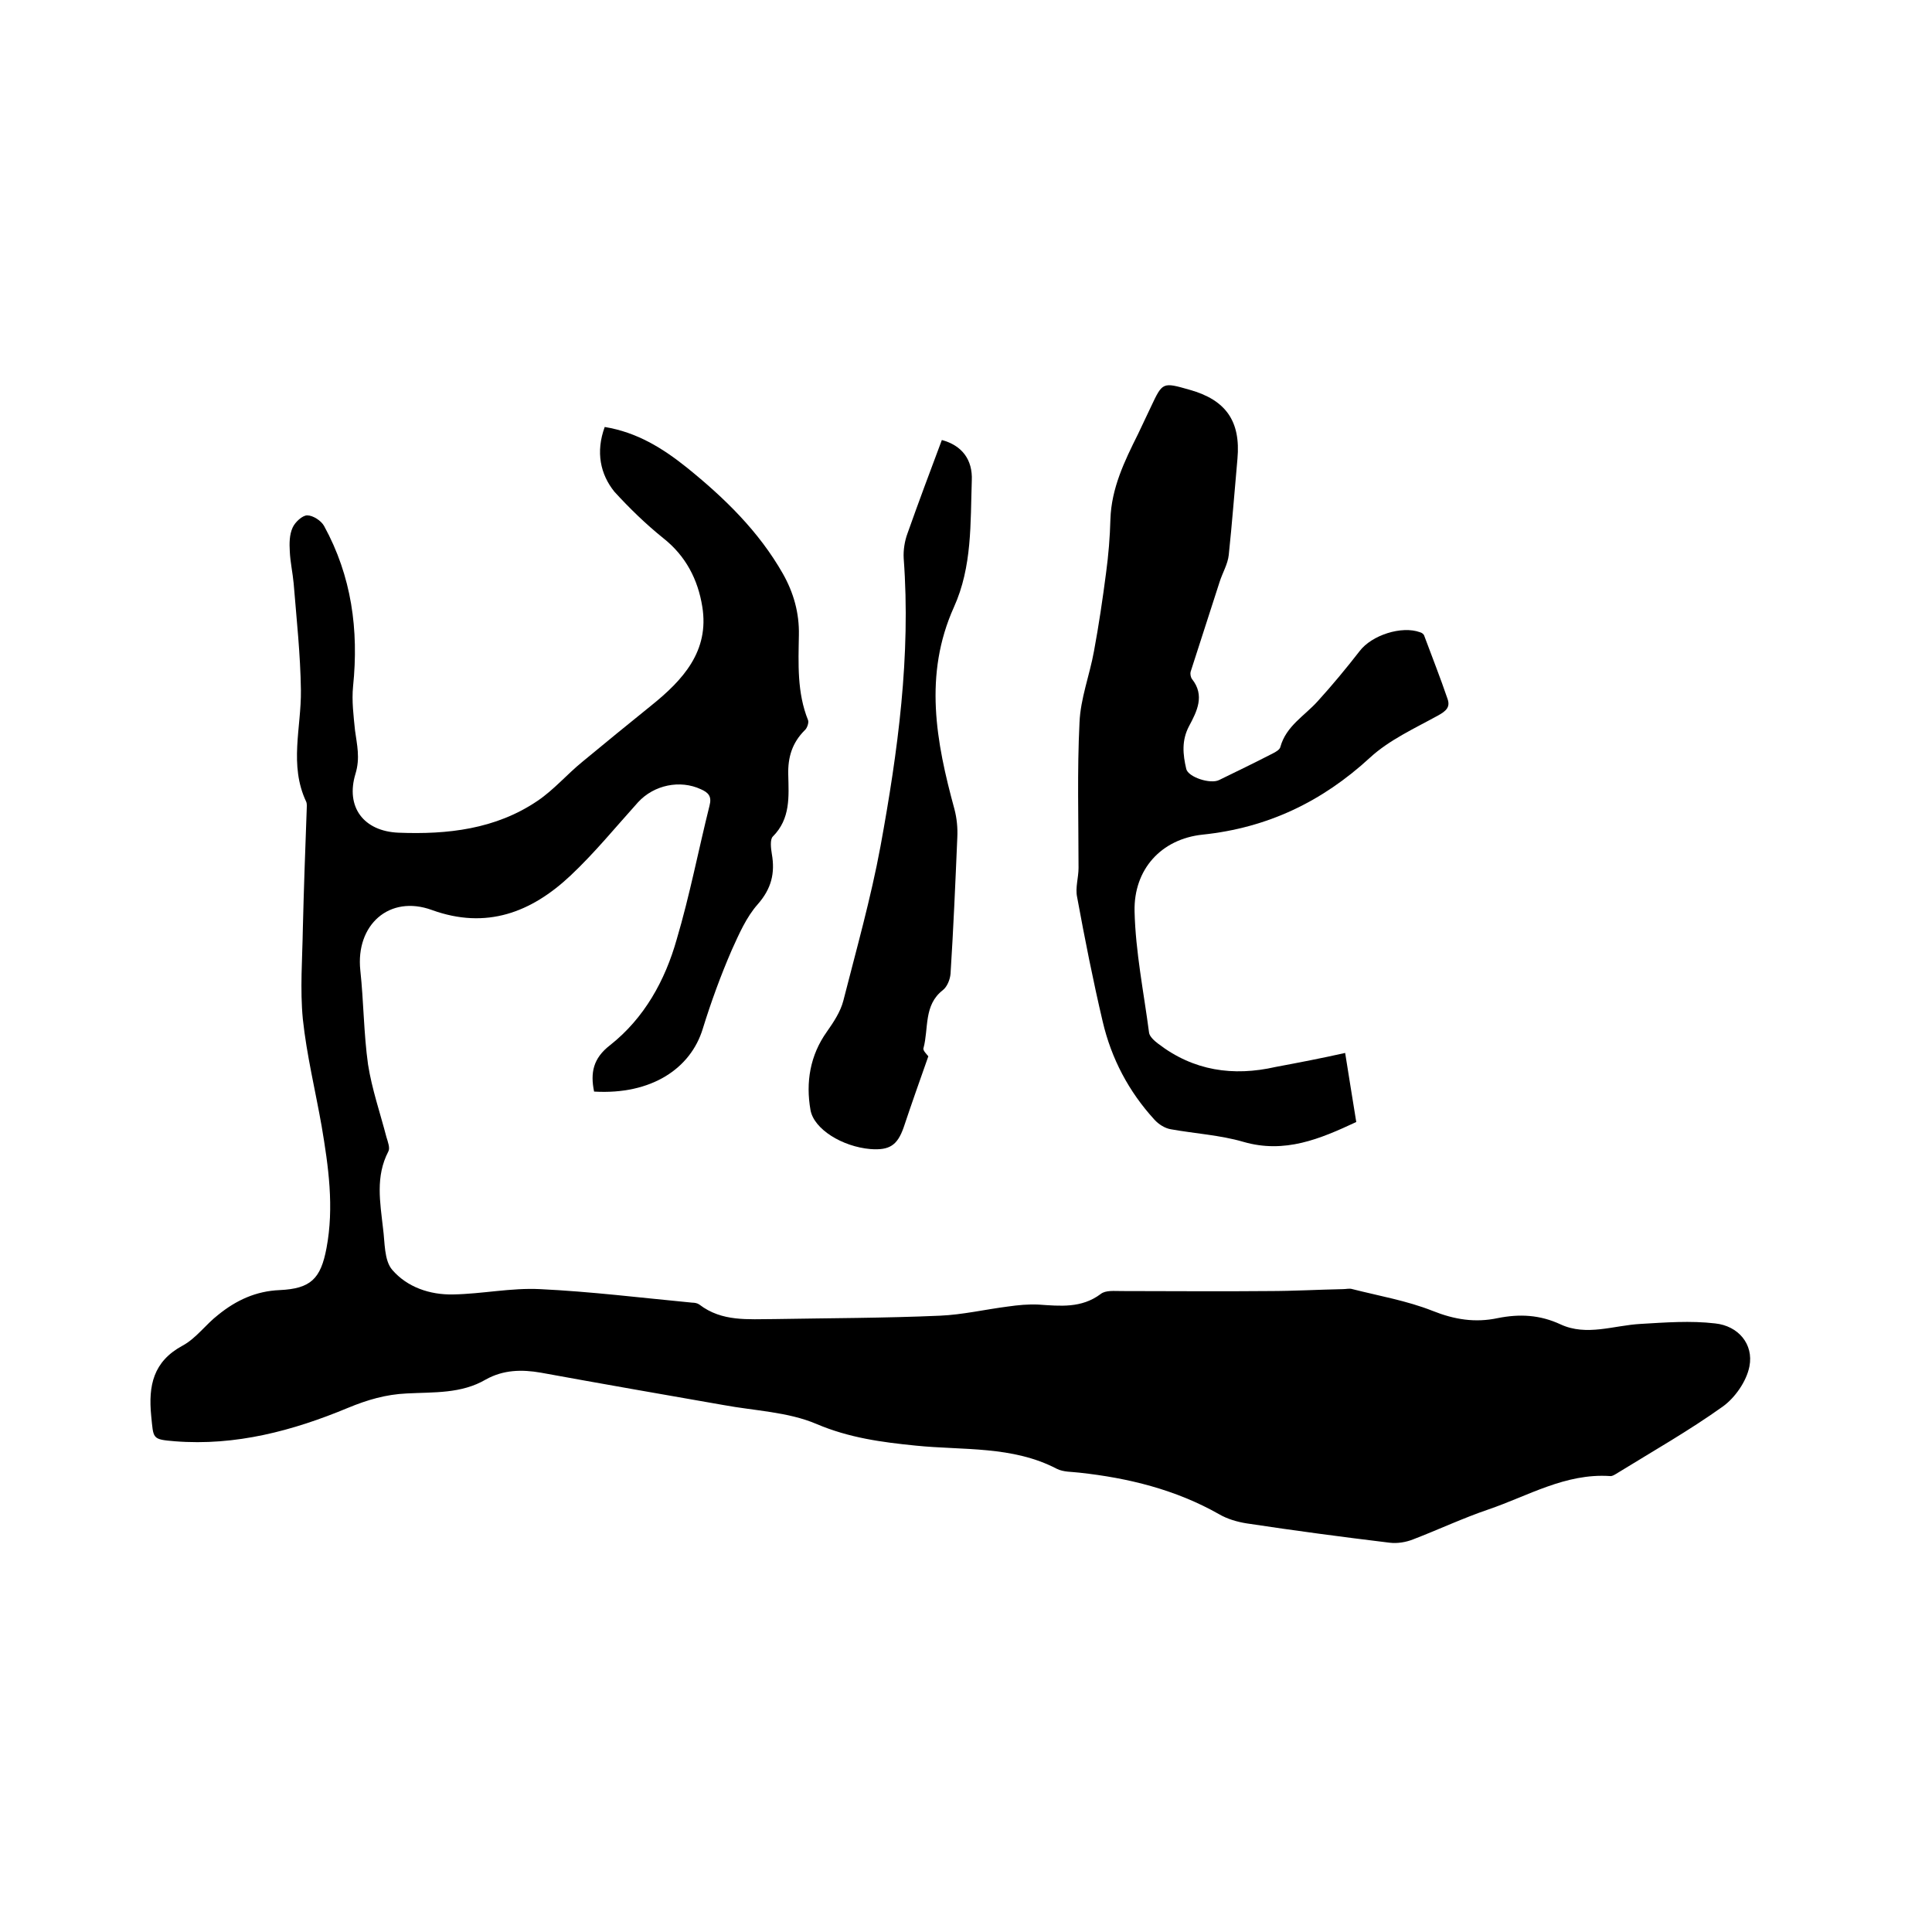
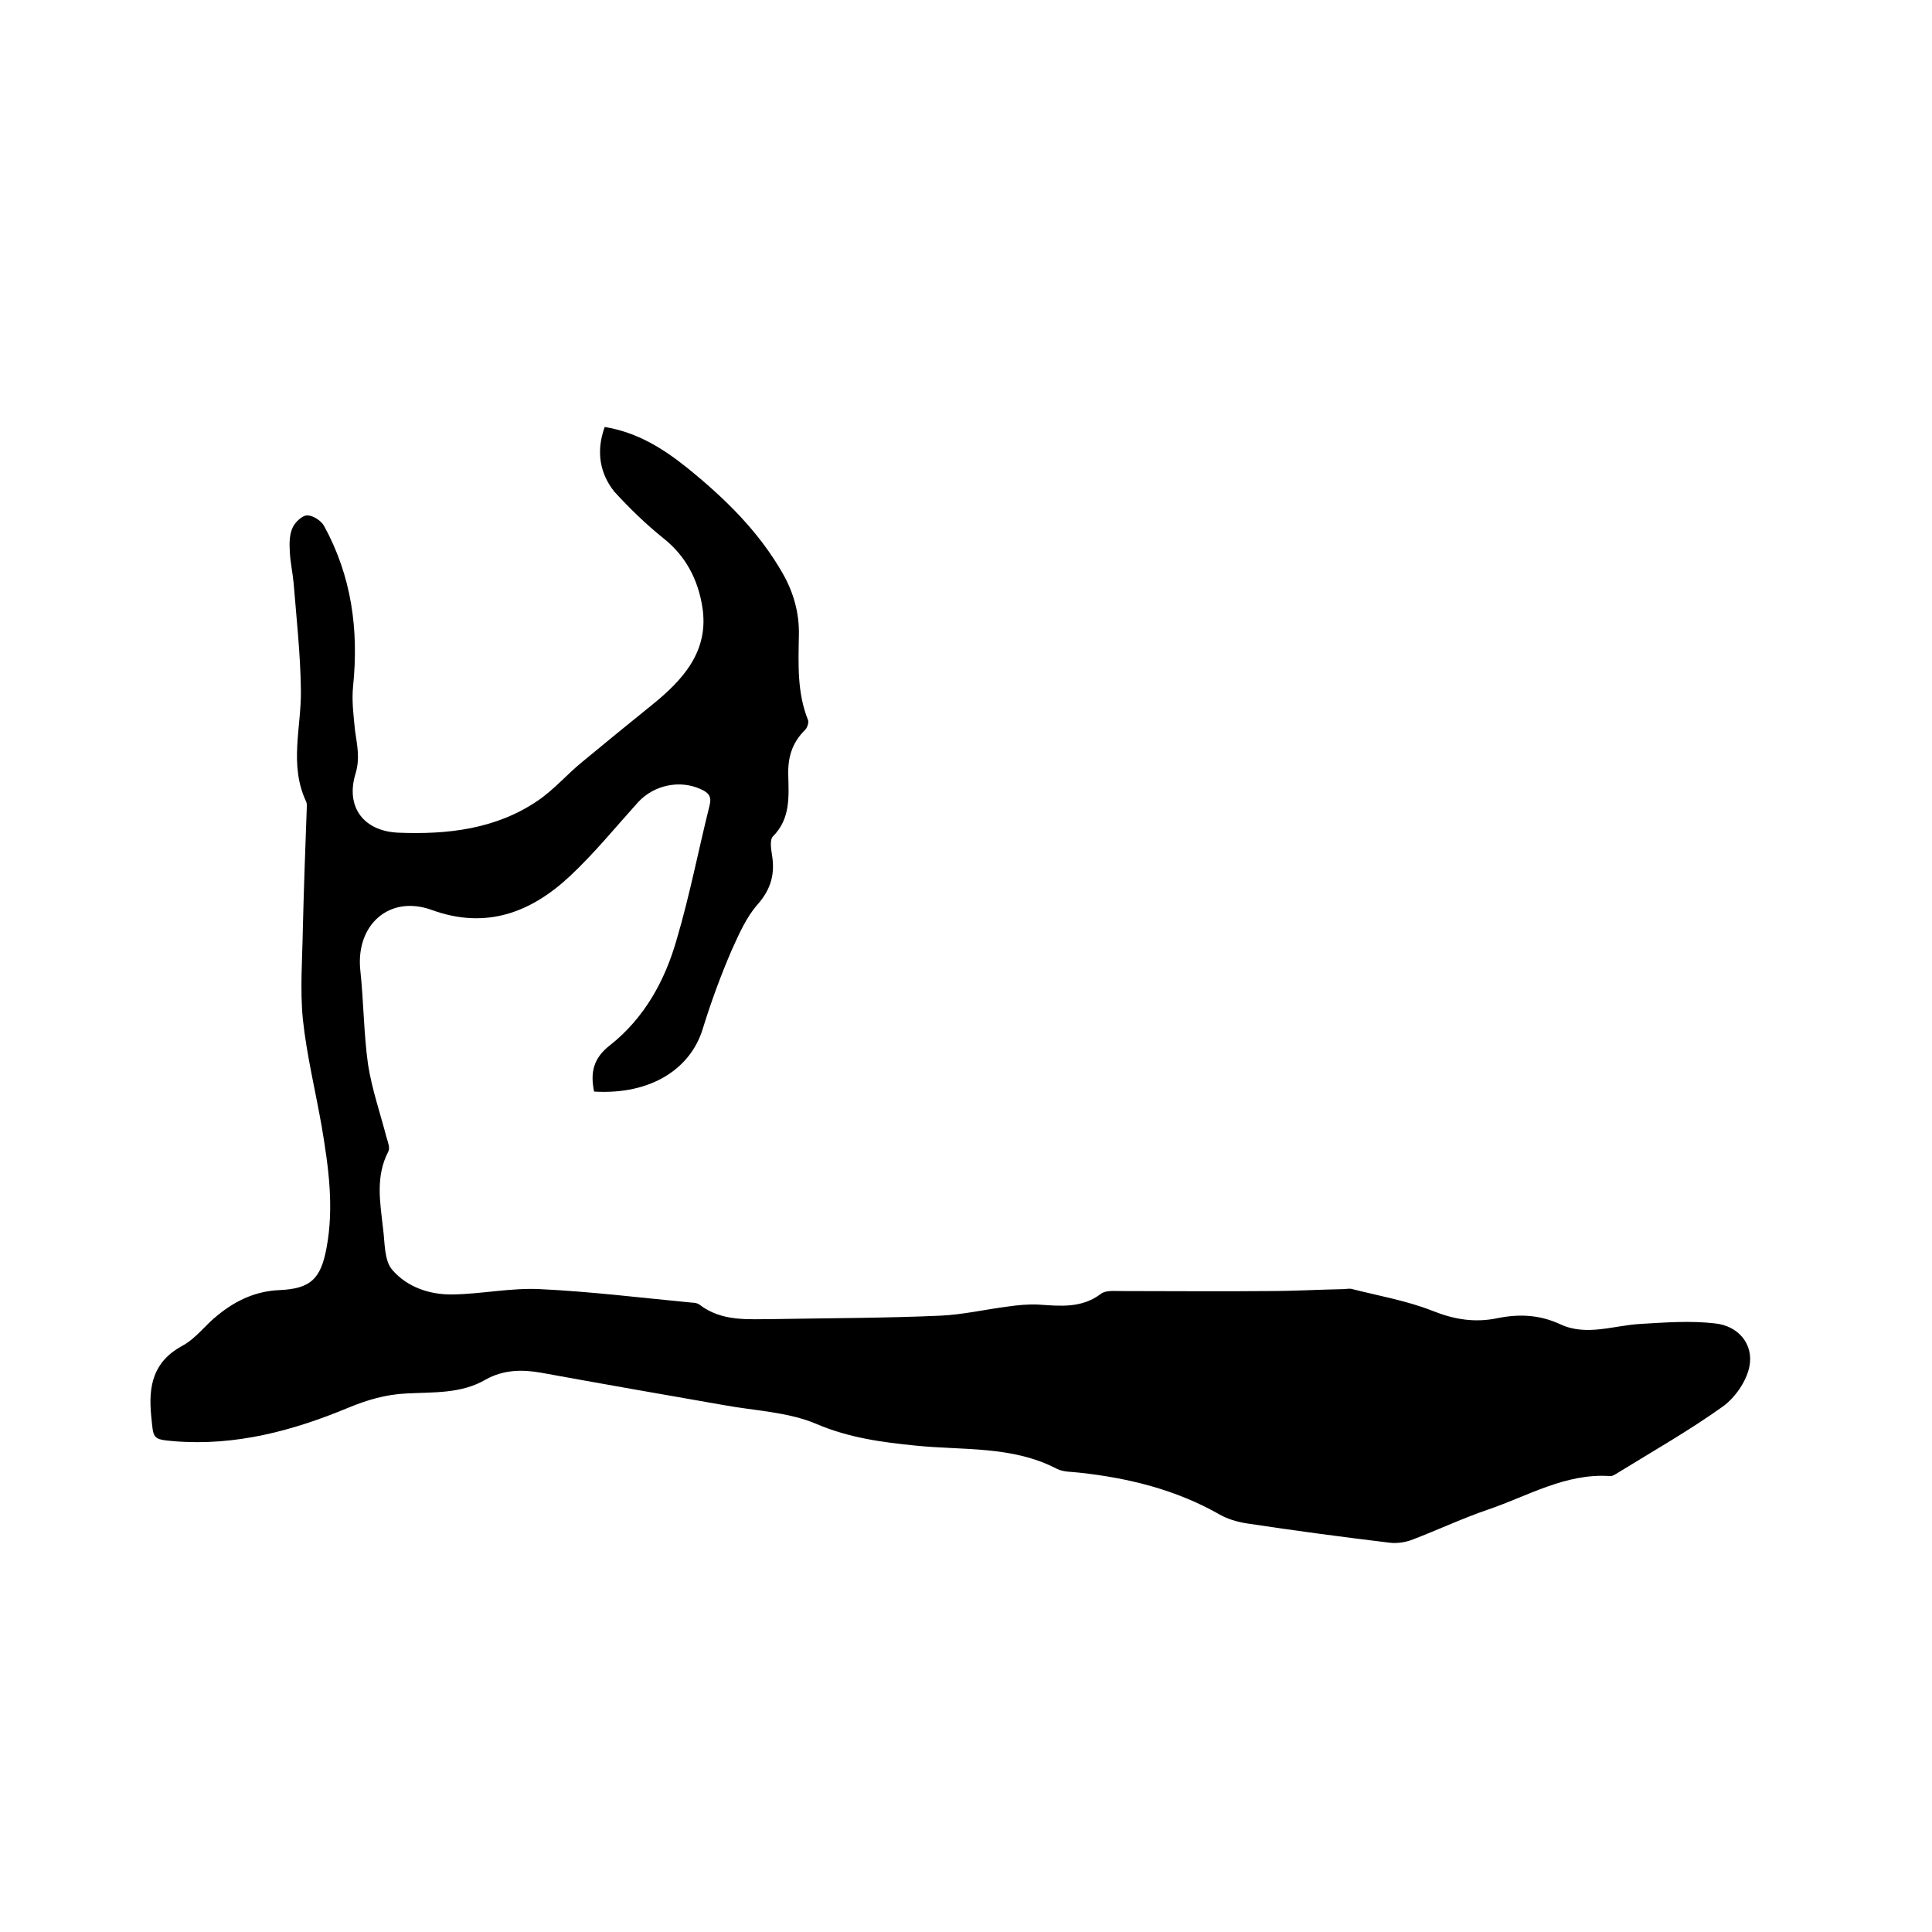
<svg xmlns="http://www.w3.org/2000/svg" enable-background="new 0 0 400 400" viewBox="0 0 400 400">
  <path d="m125.2 88.4c6.7 1.1 12 4.4 17 8.4 7.8 6.3 14.9 13.2 19.9 22 2.2 3.9 3.4 8.1 3.3 12.7-.1 5.9-.4 11.9 1.9 17.6.2.5-.2 1.7-.7 2.1-2.6 2.6-3.5 5.6-3.4 9.2.1 4.5.5 9.1-3.2 12.8-.6.6-.4 2.4-.2 3.6.7 4-.1 7.2-2.9 10.4-2.4 2.7-3.9 6.2-5.4 9.5-2.3 5.3-4.3 10.8-6 16.3-2.5 8.2-10.6 13.7-22.5 13-.8-3.9-.2-6.9 3.3-9.6 7.1-5.6 11.4-13.4 13.8-21.9 2.7-9.1 4.5-18.5 6.8-27.7.5-1.9-.2-2.7-1.8-3.4-4.3-2-9.7-.9-13 2.7-4.6 5.1-9 10.5-14 15.2-8.1 7.6-17.4 11.2-28.7 7.1-8.8-3.2-15.8 3.1-14.8 12.5.7 6.5.7 13.1 1.6 19.5.8 5.1 2.5 10 3.8 15 .3 1 .8 2.3.4 3-2.7 5.2-1.7 10.5-1.1 15.9.4 2.9.2 6.6 1.9 8.6 3.1 3.6 7.8 5.2 12.6 5.1 6-.1 12-1.4 18-1.1 10.5.5 21 1.8 31.5 2.8.5 0 1.1.1 1.5.4 4.7 3.6 10.1 3 15.5 3 11.4-.2 22.9-.2 34.3-.7 4.7-.2 9.4-1.3 14.1-1.9 2.1-.3 4.2-.5 6.3-.4 4.5.3 8.9.8 12.9-2.2 1-.8 2.8-.6 4.3-.6 10.1 0 20.3.1 30.4 0 5.2 0 10.4-.3 15.5-.4.6 0 1.3-.2 1.9 0 5.5 1.4 11.3 2.4 16.6 4.5 4.5 1.8 8.8 2.5 13.5 1.5 4.5-.9 8.7-.7 13 1.3 5.4 2.5 11 .2 16.6-.1 5.1-.3 10.3-.7 15.4-.1 4.8.5 8 4.3 7.1 8.9-.6 3.1-3 6.5-5.5 8.3-7 5-14.4 9.2-21.7 13.7-.5.3-1.2.8-1.7.7-9.2-.6-16.9 4.1-25.1 6.9-5.3 1.8-10.4 4.2-15.6 6.2-1.5.6-3.3.9-4.9.7-9.9-1.2-19.7-2.5-29.6-4-1.9-.3-4-.9-5.7-1.9-9-5.1-18.8-7.5-28.9-8.6-1.6-.2-3.3-.1-4.7-.8-9.2-4.8-19.4-3.8-29.2-4.8-7-.7-13.8-1.6-20.6-4.5-5.9-2.5-12.7-2.7-19.2-3.9-12.6-2.2-25.2-4.4-37.8-6.7-4-.7-7.8-.6-11.4 1.4-5.1 3-10.8 2.6-16.4 2.9-4.3.2-8.1 1.3-12.2 3-11.3 4.7-23.2 7.9-35.8 6.9-4.8-.4-4.4-.5-4.9-5.3-.6-6.2.4-11.2 6.5-14.5 2.8-1.5 4.8-4.4 7.4-6.4 3.7-3 7.8-4.9 12.7-5.1 6.4-.3 8.5-2.3 9.7-8.7 1.6-8.5.4-16.9-1-25.2-1.3-7.4-3.1-14.7-3.9-22.2-.6-6.2-.1-12.5 0-18.7.2-8.3.5-16.5.8-24.7 0-.5.1-1.1-.1-1.6-3.6-7.6-1-15.4-1.1-23.1-.1-7.4-.9-14.7-1.5-22.1-.2-2.2-.7-4.4-.8-6.6-.1-1.7-.1-3.5.6-5 .5-1.1 2-2.5 3-2.5 1.2 0 2.9 1.1 3.5 2.2 5.7 10.4 7.2 21.5 6 33.2-.3 3 .1 6.1.4 9.1.4 3 1.1 5.7.1 9-2.1 6.9 1.7 11.9 8.9 12.2 10.1.4 20.1-.7 28.8-6.6 3.4-2.3 6.1-5.5 9.3-8.1 4.7-3.9 9.5-7.8 14.2-11.6 6.6-5.3 12.1-11.3 10.6-20.5-.9-5.6-3.4-10.5-8.1-14.2-3.6-2.9-7-6.2-10.1-9.6-2.9-3.6-3.9-8.2-2-13.4z" />
-   <path d="m278.5 218c.8 4.9 1.5 9.5 2.3 14.3-7.5 3.5-14.8 6.6-23.4 4.1-4.8-1.4-10-1.7-15-2.6-1.2-.2-2.5-1-3.4-2-5.3-5.8-8.9-12.6-10.7-20.3-2-8.5-3.7-17.1-5.3-25.8-.4-1.9.3-4 .3-6 0-10-.3-20.1.2-30.1.2-5 2.1-9.8 3-14.8 1-5.4 1.8-10.8 2.5-16.2.5-3.7.8-7.4.9-11.1.2-6.4 2.9-12 5.7-17.6.9-1.9 1.8-3.8 2.7-5.7 2.4-5.1 2.4-5.1 8-3.5 7.5 2.1 10.6 6.5 9.9 14.3-.6 6.6-1.1 13.3-1.8 19.9-.2 1.9-1.3 3.7-1.9 5.6-2 6.2-4 12.4-6 18.6-.1.4 0 1.1.3 1.5 2.7 3.4 1 6.7-.6 9.7s-1.3 5.9-.6 8.9c.4 1.7 5 3.2 6.8 2.3 3.7-1.8 7.4-3.6 11.1-5.5.6-.3 1.5-.8 1.6-1.4 1.2-4.3 5-6.4 7.7-9.4 3-3.3 5.9-6.8 8.7-10.4 2.5-3.3 8.7-5.3 12.5-3.9.4.1.8.4.9.8 1.6 4.3 3.3 8.6 4.8 13 .6 1.7-.3 2.5-1.9 3.4-4.9 2.7-10.2 5.1-14.2 8.8-9.9 9.1-21.2 14.5-34.6 15.9-8.6.9-14.3 7.2-14.1 15.9.2 8.4 1.9 16.7 3 25.1.1.8 1.1 1.7 1.9 2.3 7.3 5.6 15.5 6.8 24.3 4.8 4.8-.9 9.5-1.8 14.4-2.9z" />
-   <path d="m192.2 218.7c-1.8 5.1-3.5 9.9-5.1 14.7-1.3 3.7-2.9 4.8-6.9 4.5-5.8-.5-11.7-4.1-12.4-8.1-1-5.7-.1-11.3 3.4-16.2 1.4-2 2.8-4.1 3.4-6.4 2.7-10.6 5.7-21.2 7.7-32 3.6-19.7 6.3-39.4 4.8-59.6-.1-1.7.2-3.6.8-5.2 2.3-6.5 4.7-12.9 7.1-19.3 4.1 1.1 6.4 4 6.2 8.4-.3 8.8.1 17.8-3.7 26.2-6.3 14-3.7 27.9.1 41.8.5 1.9.7 3.9.6 5.9-.4 9.4-.8 18.8-1.4 28.2-.1 1.2-.7 2.7-1.6 3.4-4 3.1-2.9 7.9-4 12-.2.5.8 1.4 1 1.7z" />
</svg>